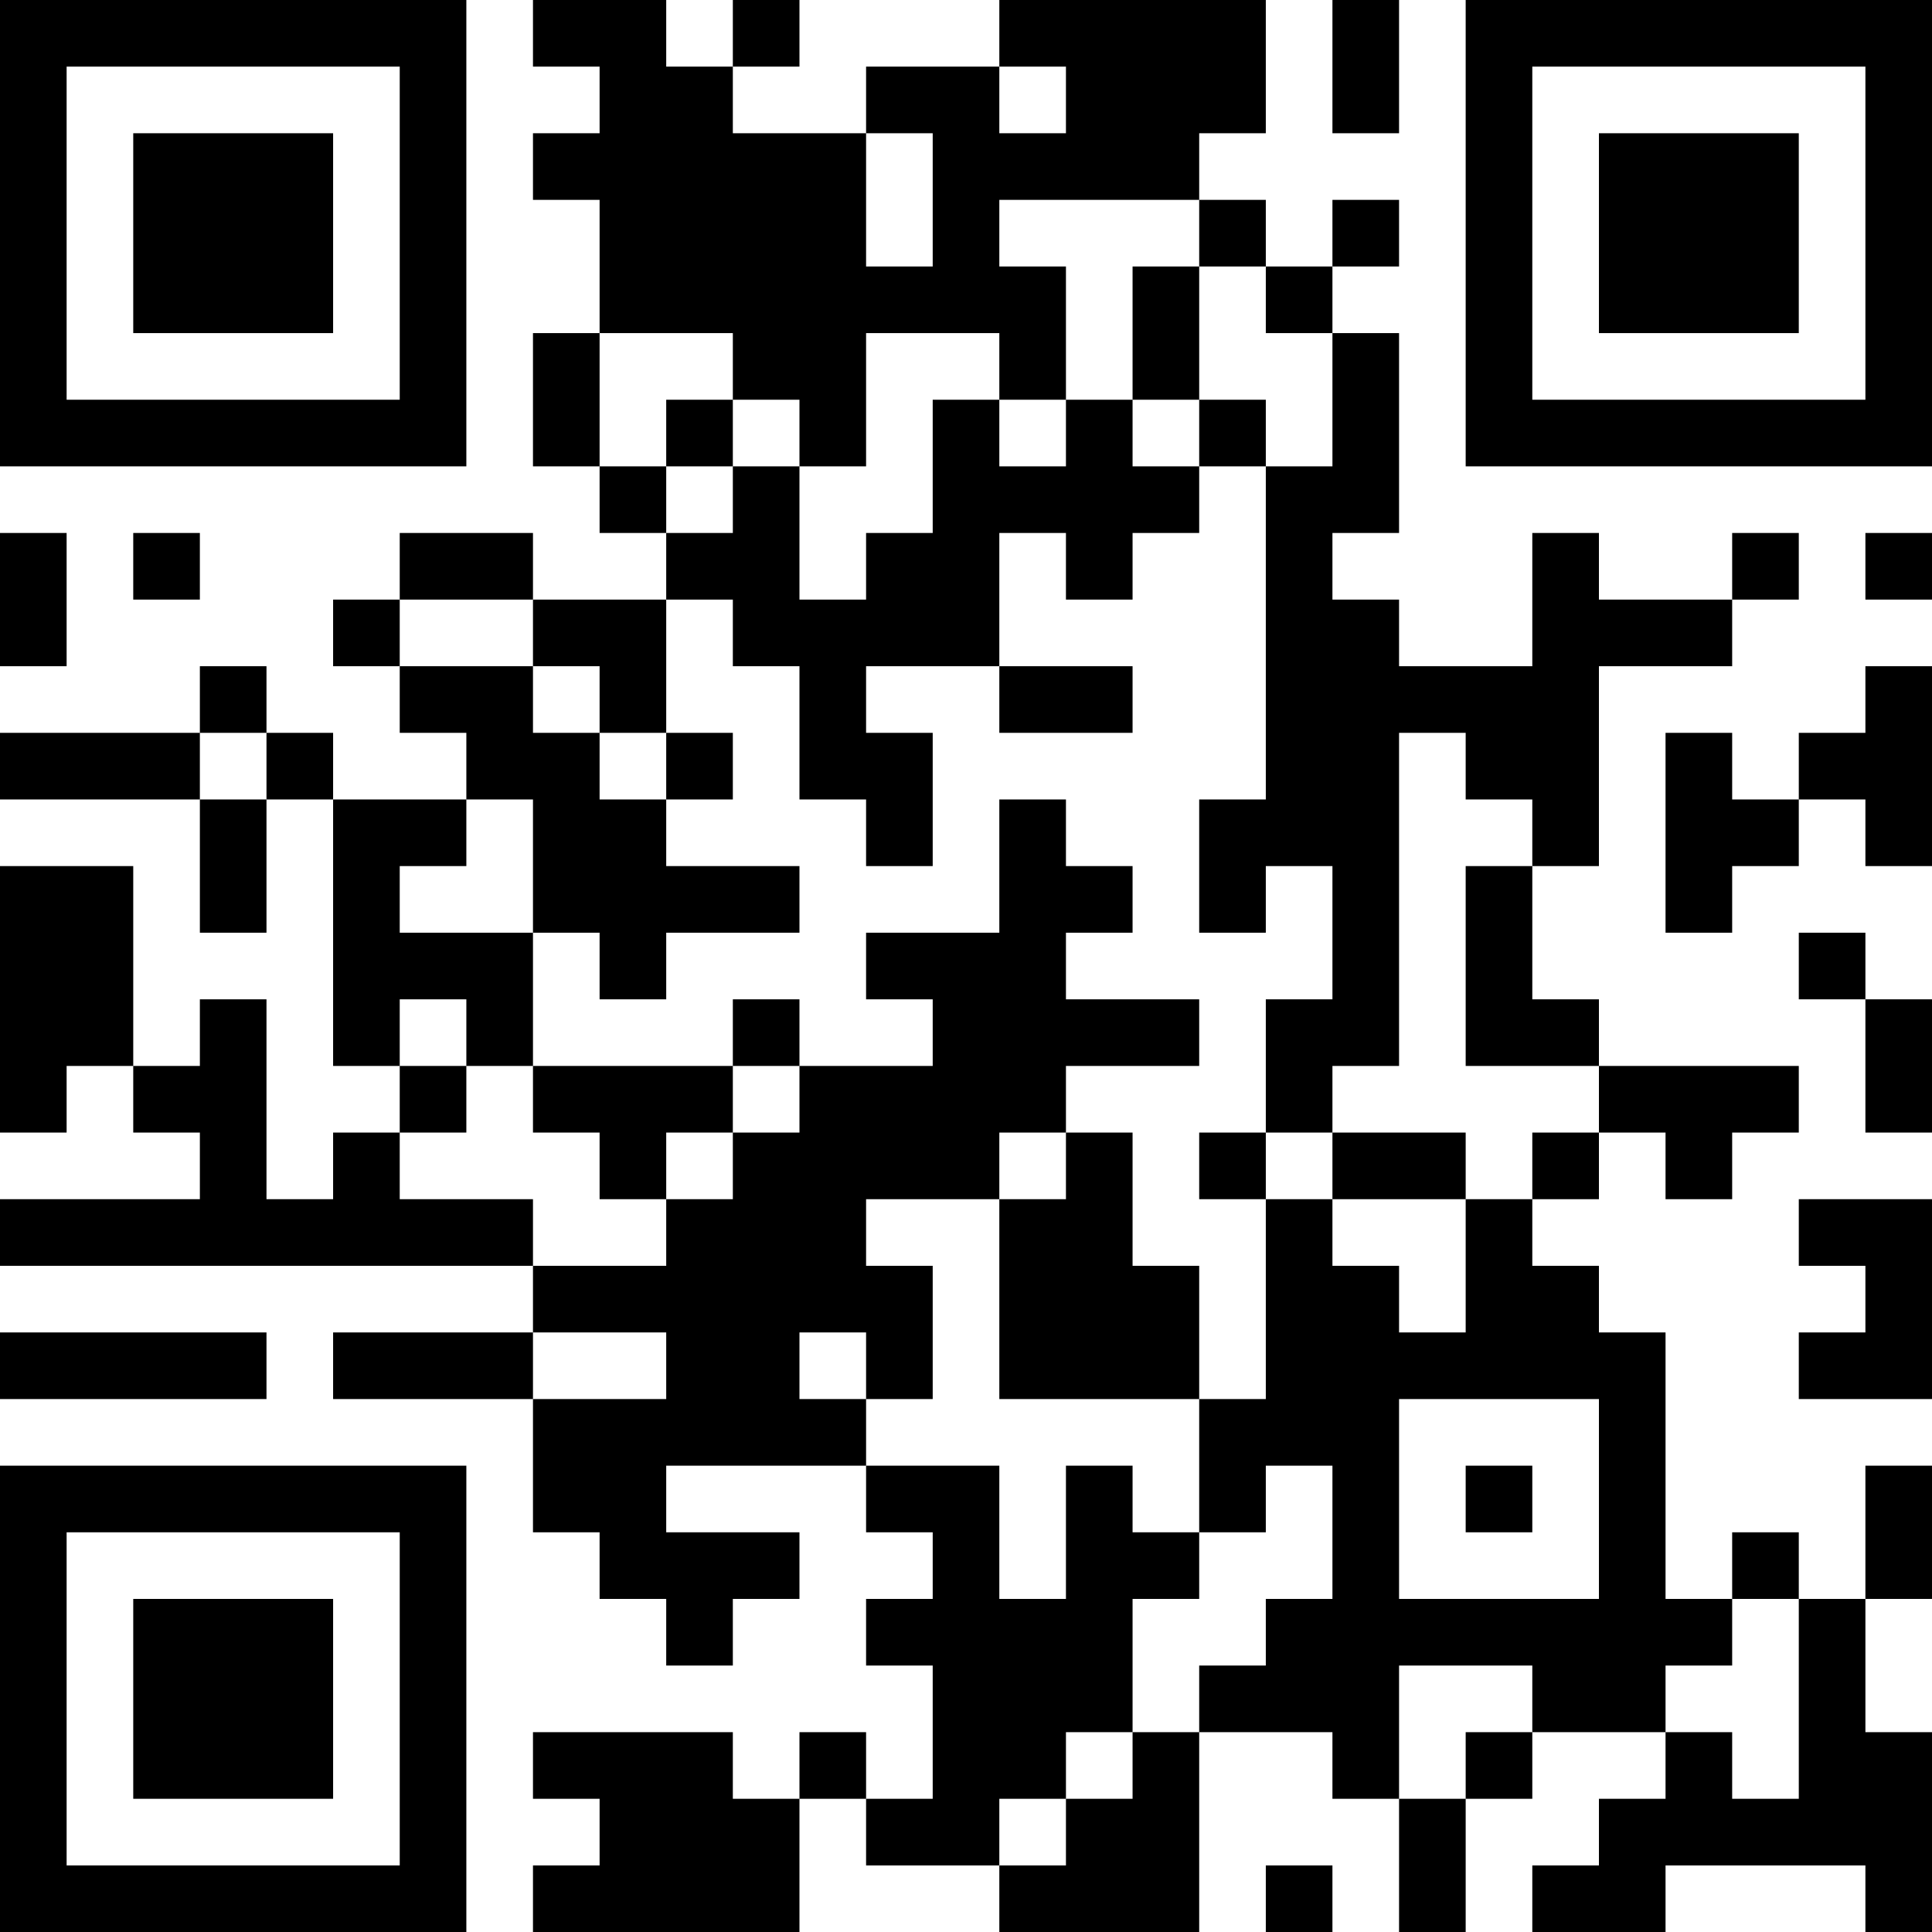
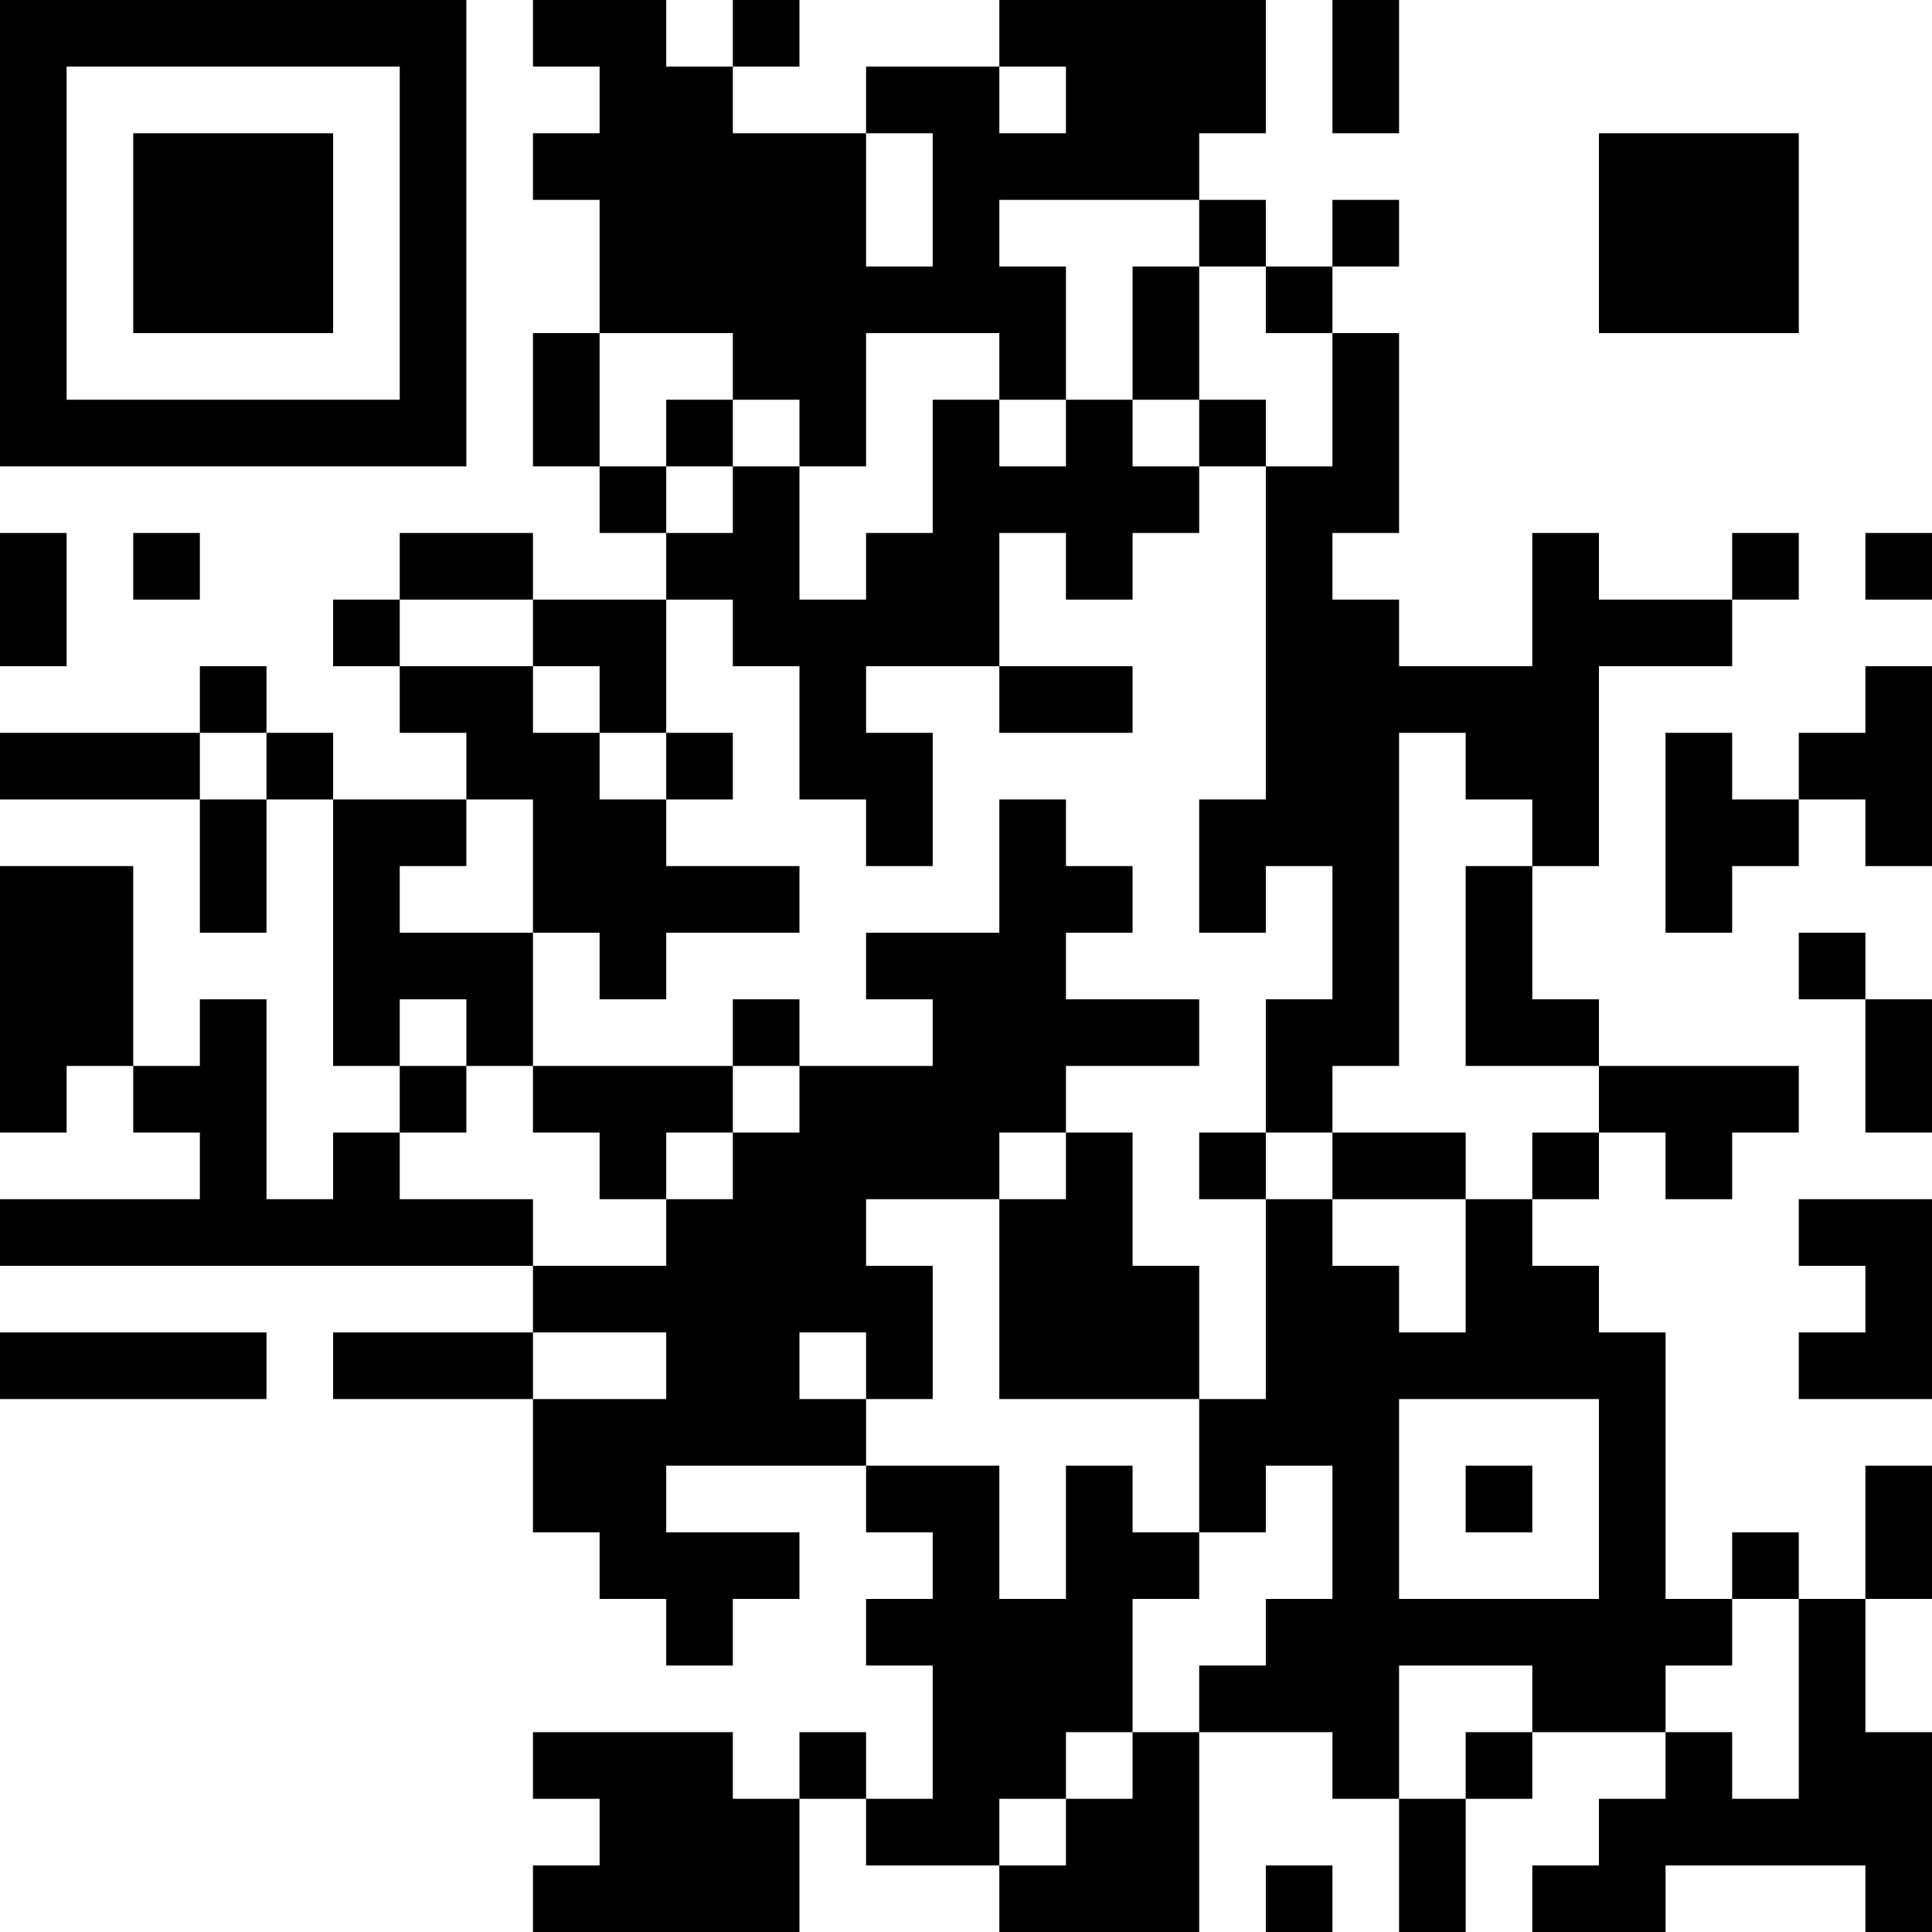
<svg xmlns="http://www.w3.org/2000/svg" version="1.1" width="300" height="300" viewBox="0 0 300 300">
  <rect x="0" y="0" width="300" height="300" fill="#ffffff" />
  <g transform="scale(10.345)">
    <g transform="translate(0,0)">
      <g>
        <g transform="translate(3.5,3.5)">
          <path fill-rule="evenodd" d="M-3.5 -3.5L3.5 -3.5L3.5 3.5L-3.5 3.5ZM-2.5 -2.5L-2.5 2.5L2.5 2.5L2.5 -2.5Z" fill="#000000" />
          <path fill-rule="evenodd" d="M-1.5 -1.5L1.5 -1.5L1.5 1.5L-1.5 1.5Z" fill="#000000" />
        </g>
      </g>
      <g>
        <g transform="translate(25.5,3.5)">
          <g transform="rotate(90)">
-             <path fill-rule="evenodd" d="M-3.5 -3.5L3.5 -3.5L3.5 3.5L-3.5 3.5ZM-2.5 -2.5L-2.5 2.5L2.5 2.5L2.5 -2.5Z" fill="#000000" />
            <path fill-rule="evenodd" d="M-1.5 -1.5L1.5 -1.5L1.5 1.5L-1.5 1.5Z" fill="#000000" />
          </g>
        </g>
      </g>
      <g>
        <g transform="translate(3.5,25.5)">
          <g transform="rotate(-90)">
-             <path fill-rule="evenodd" d="M-3.5 -3.5L3.5 -3.5L3.5 3.5L-3.5 3.5ZM-2.5 -2.5L-2.5 2.5L2.5 2.5L2.5 -2.5Z" fill="#000000" />
-             <path fill-rule="evenodd" d="M-1.5 -1.5L1.5 -1.5L1.5 1.5L-1.5 1.5Z" fill="#000000" />
-           </g>
+             </g>
        </g>
      </g>
      <path fill-rule="evenodd" d="M8 0L8 1L9 1L9 2L8 2L8 3L9 3L9 5L8 5L8 7L9 7L9 8L10 8L10 9L8 9L8 8L6 8L6 9L5 9L5 10L6 10L6 11L7 11L7 12L5 12L5 11L4 11L4 10L3 10L3 11L0 11L0 12L3 12L3 14L4 14L4 12L5 12L5 16L6 16L6 17L5 17L5 18L4 18L4 15L3 15L3 16L2 16L2 13L0 13L0 17L1 17L1 16L2 16L2 17L3 17L3 18L0 18L0 19L8 19L8 20L5 20L5 21L8 21L8 23L9 23L9 24L10 24L10 25L11 25L11 24L12 24L12 23L10 23L10 22L13 22L13 23L14 23L14 24L13 24L13 25L14 25L14 27L13 27L13 26L12 26L12 27L11 27L11 26L8 26L8 27L9 27L9 28L8 28L8 29L12 29L12 27L13 27L13 28L15 28L15 29L18 29L18 26L20 26L20 27L21 27L21 29L22 29L22 27L23 27L23 26L25 26L25 27L24 27L24 28L23 28L23 29L25 29L25 28L28 28L28 29L29 29L29 26L28 26L28 24L29 24L29 22L28 22L28 24L27 24L27 23L26 23L26 24L25 24L25 20L24 20L24 19L23 19L23 18L24 18L24 17L25 17L25 18L26 18L26 17L27 17L27 16L24 16L24 15L23 15L23 13L24 13L24 10L26 10L26 9L27 9L27 8L26 8L26 9L24 9L24 8L23 8L23 10L21 10L21 9L20 9L20 8L21 8L21 5L20 5L20 4L21 4L21 3L20 3L20 4L19 4L19 3L18 3L18 2L19 2L19 0L15 0L15 1L13 1L13 2L11 2L11 1L12 1L12 0L11 0L11 1L10 1L10 0ZM20 0L20 2L21 2L21 0ZM15 1L15 2L16 2L16 1ZM13 2L13 4L14 4L14 2ZM15 3L15 4L16 4L16 6L15 6L15 5L13 5L13 7L12 7L12 6L11 6L11 5L9 5L9 7L10 7L10 8L11 8L11 7L12 7L12 9L13 9L13 8L14 8L14 6L15 6L15 7L16 7L16 6L17 6L17 7L18 7L18 8L17 8L17 9L16 9L16 8L15 8L15 10L13 10L13 11L14 11L14 13L13 13L13 12L12 12L12 10L11 10L11 9L10 9L10 11L9 11L9 10L8 10L8 9L6 9L6 10L8 10L8 11L9 11L9 12L10 12L10 13L12 13L12 14L10 14L10 15L9 15L9 14L8 14L8 12L7 12L7 13L6 13L6 14L8 14L8 16L7 16L7 15L6 15L6 16L7 16L7 17L6 17L6 18L8 18L8 19L10 19L10 18L11 18L11 17L12 17L12 16L14 16L14 15L13 15L13 14L15 14L15 12L16 12L16 13L17 13L17 14L16 14L16 15L18 15L18 16L16 16L16 17L15 17L15 18L13 18L13 19L14 19L14 21L13 21L13 20L12 20L12 21L13 21L13 22L15 22L15 24L16 24L16 22L17 22L17 23L18 23L18 24L17 24L17 26L16 26L16 27L15 27L15 28L16 28L16 27L17 27L17 26L18 26L18 25L19 25L19 24L20 24L20 22L19 22L19 23L18 23L18 21L19 21L19 18L20 18L20 19L21 19L21 20L22 20L22 18L23 18L23 17L24 17L24 16L22 16L22 13L23 13L23 12L22 12L22 11L21 11L21 16L20 16L20 17L19 17L19 15L20 15L20 13L19 13L19 14L18 14L18 12L19 12L19 7L20 7L20 5L19 5L19 4L18 4L18 3ZM17 4L17 6L18 6L18 7L19 7L19 6L18 6L18 4ZM10 6L10 7L11 7L11 6ZM0 8L0 10L1 10L1 8ZM2 8L2 9L3 9L3 8ZM28 8L28 9L29 9L29 8ZM15 10L15 11L17 11L17 10ZM28 10L28 11L27 11L27 12L26 12L26 11L25 11L25 14L26 14L26 13L27 13L27 12L28 12L28 13L29 13L29 10ZM3 11L3 12L4 12L4 11ZM10 11L10 12L11 12L11 11ZM27 14L27 15L28 15L28 17L29 17L29 15L28 15L28 14ZM11 15L11 16L8 16L8 17L9 17L9 18L10 18L10 17L11 17L11 16L12 16L12 15ZM16 17L16 18L15 18L15 21L18 21L18 19L17 19L17 17ZM18 17L18 18L19 18L19 17ZM20 17L20 18L22 18L22 17ZM27 18L27 19L28 19L28 20L27 20L27 21L29 21L29 18ZM0 20L0 21L4 21L4 20ZM8 20L8 21L10 21L10 20ZM21 21L21 24L24 24L24 21ZM22 22L22 23L23 23L23 22ZM26 24L26 25L25 25L25 26L26 26L26 27L27 27L27 24ZM21 25L21 27L22 27L22 26L23 26L23 25ZM19 28L19 29L20 29L20 28Z" fill="#000000" />
    </g>
  </g>
</svg>